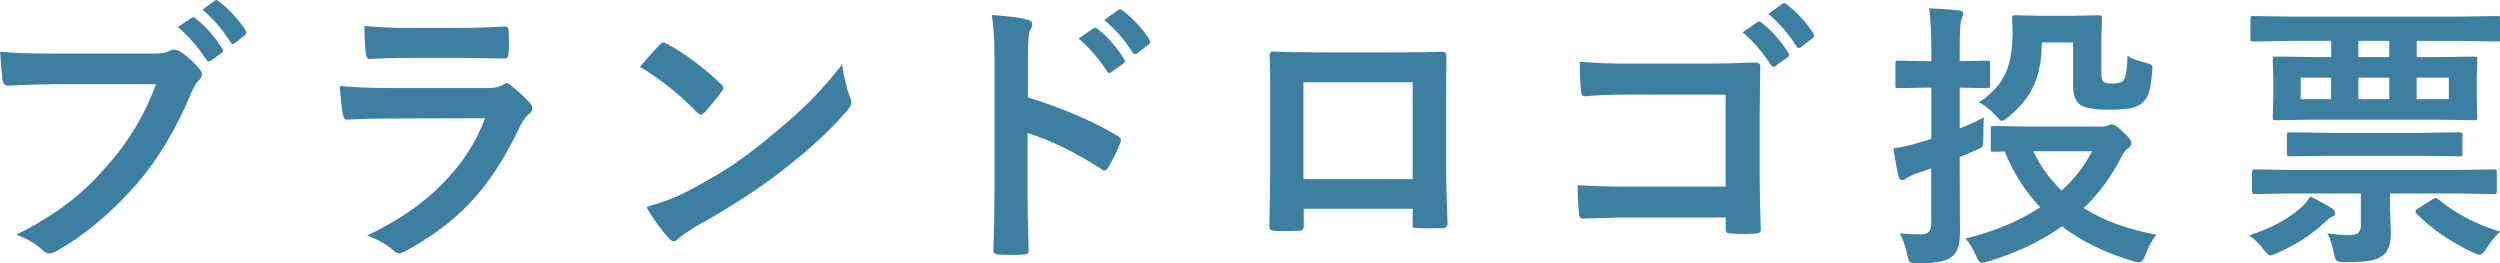
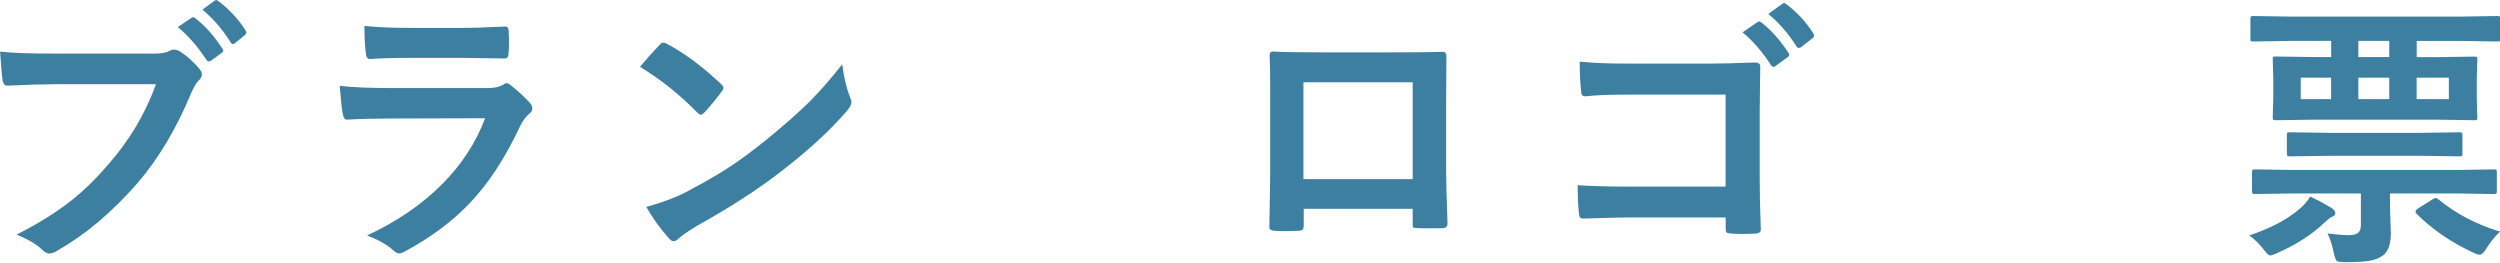
<svg xmlns="http://www.w3.org/2000/svg" id="_レイヤー_6" data-name="レイヤー_6" viewBox="0 0 266.85 28.1">
  <defs>
    <style>
      .cls-1 {
        fill: #3c7fa0;
      }
    </style>
  </defs>
  <path class="cls-1" d="M0,5.51c1.26.14,3.18.21,5.76.21h10.71c.75,0,1.3-.1,1.66-.31.14-.08.29-.12.45-.12.14,0,.32.05.56.15.83.53,1.56,1.19,2.2,1.98.14.18.21.35.21.51,0,.25-.14.5-.42.75-.2.21-.42.6-.69,1.17-1.61,3.89-3.55,7.14-5.82,9.76-2.71,3.08-5.54,5.46-8.51,7.15-.27.18-.56.28-.86.31-.24-.03-.48-.15-.7-.37-.62-.61-1.55-1.16-2.78-1.66,2.31-1.17,4.25-2.38,5.82-3.62,1.36-1.07,2.69-2.37,3.98-3.88,2.26-2.57,3.95-5.42,5.08-8.55H5.79c-1.17,0-2.82.05-4.95.15-.31.03-.5-.17-.57-.6-.07-.5-.16-1.5-.26-3.02ZM18.98,2.89l1.45-.98c.06-.05.12-.07.18-.07.08,0,.17.04.26.13,1.03.79,1.98,1.86,2.86,3.21.06.08.09.15.09.22,0,.09-.06.18-.18.26l-1.11.81c-.09.06-.17.09-.23.09-.1,0-.19-.06-.28-.19-.93-1.42-1.94-2.57-3.03-3.47ZM21.61,1.03l1.29-.95c.07-.05.13-.07.2-.07s.14.04.24.13c1.15.87,2.1,1.9,2.86,3.09.06.09.09.17.09.23,0,.1-.06.2-.18.31l-1,.81c-.08.08-.16.12-.23.12-.12,0-.21-.07-.28-.21-.84-1.34-1.84-2.49-2.99-3.46Z" />
  <path class="cls-1" d="M36.28,9.17c1.52.16,3.36.23,5.52.23h10.28c.67,0,1.21-.11,1.6-.34.15-.12.27-.18.38-.18.13,0,.28.07.45.21.8.64,1.47,1.25,2.02,1.86.2.21.29.42.29.63s-.11.41-.34.57c-.37.31-.71.78-1.01,1.41-1.6,3.41-3.43,6.17-5.48,8.28-1.81,1.87-4.06,3.53-6.77,5-.28.14-.48.21-.6.21-.2,0-.42-.12-.66-.35-.64-.58-1.57-1.1-2.78-1.57,3.16-1.46,5.83-3.29,8-5.46,2.1-2.11,3.63-4.46,4.6-7.05l-10.24.03c-1.67,0-3.17.04-4.5.12-.23,0-.38-.19-.44-.57-.1-.39-.21-1.4-.34-3.02ZM38.89,2.77c1.43.14,3.07.21,4.92.21h5.41c1.21,0,2.78-.05,4.7-.15.24,0,.37.16.37.47.03.39.04.78.04,1.17s-.01.79-.04,1.17c0,.4-.14.6-.42.6h-.12l-4.23-.06h-5.93c-1.64,0-3.01.04-4.12.12-.25,0-.4-.22-.42-.66-.1-.69-.15-1.65-.15-2.87Z" />
  <path class="cls-1" d="M68.32,7.12c.5-.61,1.2-1.39,2.09-2.34.13-.16.27-.23.42-.23.09,0,.22.05.4.15,1.87,1,3.77,2.42,5.73,4.26.18.18.26.32.26.42s-.06.23-.18.38c-.65.87-1.27,1.62-1.86,2.26-.17.16-.29.23-.37.23-.1,0-.22-.08-.38-.23-1.83-1.88-3.87-3.52-6.12-4.89ZM68.98,22.09c1.6-.44,2.95-.94,4.06-1.49,1.93-1.01,3.54-1.93,4.82-2.77,1.12-.73,2.39-1.67,3.81-2.81,2.01-1.63,3.61-3.04,4.79-4.22,1.12-1.13,2.27-2.45,3.44-3.94.16,1.32.43,2.49.83,3.5.1.23.15.42.15.57,0,.22-.16.53-.48.91-1.75,2.04-4.05,4.16-6.9,6.36-2.48,1.94-5.5,3.9-9.05,5.87-1.05.64-1.72,1.1-2.01,1.39-.21.2-.39.29-.54.29s-.33-.11-.51-.32c-.93-1.04-1.73-2.16-2.4-3.34Z" />
-   <path class="cls-1" d="M109.71,10.39c3.77,1.18,6.95,2.54,9.54,4.09.26.14.4.31.4.51,0,.08-.02.17-.06.26-.37.94-.8,1.81-1.29,2.61-.13.22-.26.34-.4.34-.12,0-.23-.05-.34-.15-2.81-1.81-5.44-3.09-7.88-3.85v6.64c0,1.09.04,3.05.12,5.87v.09c0,.24-.18.37-.54.37-.45.03-.89.04-1.33.04s-.89-.01-1.33-.04c-.38,0-.57-.15-.57-.45.08-1.93.12-3.9.12-5.9V6.04c0-1.83-.1-3.31-.29-4.44,1.76.12,3.01.28,3.75.48.38.08.57.25.57.51,0,.17-.08.4-.25.69-.14.26-.21,1.2-.21,2.81v4.29ZM115.12,4.12l1.58-1.1c.07-.05.13-.07.19-.07.07,0,.16.04.26.13,1.03.79,1.97,1.86,2.84,3.21.06.08.09.15.09.22,0,.09-.05.18-.16.26l-1.27.92c-.09.07-.17.1-.23.1-.09,0-.18-.06-.26-.19-.94-1.43-1.95-2.59-3.03-3.49ZM117.87,2.14l1.51-1.08c.07-.05.13-.07.19-.07.07,0,.15.04.25.13,1.16.88,2.11,1.91,2.86,3.09.06.1.09.18.09.25,0,.11-.06.21-.18.29l-1.2.94c-.09.06-.17.09-.23.09-.11,0-.2-.06-.28-.19-.84-1.34-1.84-2.49-3-3.44Z" />
  <path class="cls-1" d="M150.79,22.29h-11.63v1.77c0,.25-.05.42-.15.48-.08.06-.25.09-.51.1-.39.02-.79.03-1.19.03s-.8,0-1.19-.03c-.42-.02-.63-.14-.63-.37v-.07c.06-3.11.09-5.1.09-5.96v-9.3c0-1.17-.02-2.18-.06-3.02,0-.28.11-.42.34-.42,1.05.06,2.84.09,5.36.09h7.13c2.82,0,4.7-.02,5.64-.06.26,0,.4.15.4.45v.15l-.03,4.85v7.16c0,1.08.05,2.99.15,5.71,0,.34-.19.51-.57.51-.47,0-.93.01-1.38.01s-.93,0-1.38-.03c-.19,0-.3-.03-.35-.09-.03-.06-.04-.19-.04-.38v-1.6ZM150.79,19.12v-10.34h-11.66v10.34h11.66Z" />
  <path class="cls-1" d="M184.19,19.91v-9.81h-10.47c-1.95,0-3.45.06-4.5.18-.3,0-.45-.17-.45-.51-.1-.9-.15-1.96-.15-3.19,1.4.14,3.07.21,5.01.21h8.91c1.01,0,2.59-.04,4.75-.12.4,0,.6.14.6.42v.09l-.06,4.73v7.18c0,1.42.04,3.22.12,5.42,0,.25-.18.4-.54.42-.41.03-.85.04-1.32.04s-.91-.01-1.32-.04c-.26-.02-.42-.06-.48-.12s-.09-.19-.09-.4v-1.2h-10.31c-.78,0-1.71.02-2.8.06-1.19.04-1.9.06-2.12.06-.25,0-.4-.15-.42-.45-.1-.86-.15-1.89-.15-3.11,1.56.1,3.4.15,5.52.15h10.28ZM185.99,3.46l1.6-1.1c.06-.05.12-.07.18-.07.08,0,.17.04.26.13,1.03.79,1.98,1.86,2.86,3.21.06.08.09.15.09.22,0,.09-.06.18-.18.26l-1.26.92c-.09.07-.17.1-.23.1-.1,0-.19-.06-.28-.19-.93-1.43-1.94-2.59-3.03-3.49ZM188.76,1.48l1.49-1.08c.08-.05.14-.07.19-.07.07,0,.16.04.26.13,1.15.88,2.1,1.91,2.84,3.09.06.1.09.18.09.25,0,.11-.06.21-.18.29l-1.2.94c-.09.06-.17.09-.23.09-.1,0-.19-.06-.28-.19-.84-1.34-1.84-2.49-2.99-3.44Z" />
-   <path class="cls-1" d="M202.78,24.92c.77.06,1.57.09,2.39.09.64,0,.97-.38.97-1.14v-5.9c-.53.2-1.09.39-1.68.57-.25.09-.57.25-.95.48-.18.14-.34.21-.48.21-.19,0-.31-.12-.37-.37-.2-.81-.38-1.82-.56-3.03.93-.12,1.9-.34,2.93-.66.03,0,.22-.07.59-.18.21-.07.38-.13.53-.18v-5.46h-.51l-3,.06c-.16,0-.25-.02-.28-.06-.03-.04-.04-.13-.04-.28v-2.27c0-.17.02-.26.06-.29s.13-.04.26-.04l3,.06h.51v-1.38c0-1.61-.08-3.03-.23-4.26,1.18.04,2.23.11,3.15.22.32.03.48.14.48.32,0,.15-.06.36-.19.63-.12.24-.18,1.25-.18,3.03v1.44l2.89-.06c.17,0,.27.02.31.06.03.04.04.13.04.28v2.27c0,.17-.02.26-.06.29-.05.03-.15.04-.29.04l-2.89-.06v4.35c.91-.34,1.77-.73,2.58-1.17-.04.36-.06,1.1-.06,2.23,0,.48-.03.77-.1.88-.06.09-.25.21-.59.35l-1.83.78v1.77l.03,6.05c0,.85-.07,1.48-.22,1.89-.14.41-.39.74-.75,1-.58.42-1.74.63-3.5.63-.51,0-.81-.05-.89-.15-.09-.08-.18-.34-.28-.79-.21-.98-.47-1.72-.78-2.24ZM230.17,25.05c-.47.61-.86,1.33-1.17,2.17-.19.52-.4.78-.63.78-.18,0-.4-.04-.66-.12-2.92-.85-5.46-2.09-7.62-3.72-2.19,1.57-4.81,2.82-7.87,3.75-.36.1-.59.15-.69.15-.19,0-.39-.25-.6-.75-.32-.74-.7-1.36-1.14-1.86,3.08-.73,5.74-1.84,7.98-3.33-1.64-1.74-2.9-3.72-3.78-5.95l-1.17.03c-.16,0-.25-.02-.28-.06-.03-.04-.04-.13-.04-.26v-2.11c0-.16.02-.25.06-.28s.13-.04.26-.04l3.81.06h7.72c.3,0,.54-.05.72-.15.12-.06.23-.09.35-.09.23,0,.63.27,1.2.81.59.53.88.93.88,1.2,0,.2-.12.39-.37.57-.23.11-.5.48-.81,1.13-1.01,1.94-2.3,3.69-3.9,5.23,2.08,1.32,4.66,2.27,7.73,2.84ZM211.22,10.93c1.43-.93,2.4-2.02,2.92-3.27.46-1.08.69-2.53.69-4.35l-.06-1.35c0-.17.02-.26.06-.29.05-.03.15-.04.31-.04l2.84.06h3.12l2.9-.06c.18,0,.28.02.32.06.03.04.04.13.04.28l-.06,2.43v3.3c0,.51.06.83.18.97.13.17.45.25.97.25.67,0,1.09-.14,1.26-.42.23-.38.36-1.24.38-2.56.36.27,1.01.53,1.95.76.32.09.52.16.59.22.08.07.12.19.12.35,0,.08-.01.25-.04.53-.09,1.04-.21,1.77-.38,2.21-.13.35-.33.66-.6.92-.32.31-.77.52-1.35.63-.51.1-1.27.15-2.29.15-1.46,0-2.45-.16-2.97-.48-.56-.34-.83-1.02-.83-2.04v-4.66h-3.35c0,1.94-.32,3.56-.97,4.86-.55,1.08-1.4,2.1-2.55,3.06-.36.3-.6.45-.72.45-.14,0-.37-.19-.69-.57-.62-.68-1.22-1.15-1.77-1.39ZM223.3,16.14h-6.27c.75,1.59,1.76,2.99,3.03,4.2,1.43-1.31,2.5-2.71,3.24-4.2Z" />
  <path class="cls-1" d="M240.09,25.12c2.16-.7,3.91-1.61,5.24-2.72.48-.36.9-.83,1.26-1.42.7.32,1.48.74,2.34,1.26.22.17.34.34.34.51,0,.19-.14.33-.42.42-.1.04-.35.24-.75.6-1.35,1.29-3.05,2.38-5.1,3.27-.35.16-.58.23-.69.23-.14,0-.38-.23-.73-.69-.37-.5-.87-.99-1.49-1.46ZM244.32,4.37l-3.78.06c-.16,0-.25-.02-.29-.06-.03-.04-.04-.13-.04-.26v-2.05c0-.17.02-.27.06-.31.04-.03.13-.04.28-.04l3.78.06h18.47l3.75-.06c.16,0,.25.02.28.06.02.04.03.14.03.29v2.05c0,.16-.01.25-.04.28s-.12.04-.26.04l-3.75-.06h-4.85v1.73h2.01l4.13-.06c.17,0,.26.02.29.06.03.04.04.13.04.26l-.06,2.02v2.08l.06,2.04c0,.17-.02.26-.06.29s-.13.04-.28.04l-4.13-.06h-12.91l-4.13.06c-.17,0-.26-.02-.29-.06-.03-.04-.04-.13-.04-.28l.06-2.04v-2.08l-.06-2.02c0-.16.02-.25.06-.28s.13-.04.28-.04l4.13.06h1.77v-1.73h-4.5ZM244.56,20.65l-3.81.06c-.18,0-.28-.02-.31-.06-.04-.04-.06-.13-.06-.26v-1.96c0-.17.02-.27.07-.31.04-.03.14-.04.29-.04l3.81.06h17.8l3.84-.06c.16,0,.25.02.28.06.03.04.04.13.04.26v1.99c0,.15-.02.24-.05.27-.03.03-.12.05-.27.05l-3.84-.06h-7.24v1.6l.09,2.64c0,1.15-.28,1.94-.83,2.37-.4.3-.92.5-1.55.59-.55.09-1.39.13-2.53.13-.49,0-.78-.05-.88-.15-.08-.07-.18-.33-.29-.79-.21-.99-.44-1.69-.69-2.12,1,.12,1.75.18,2.26.18.54,0,.9-.1,1.08-.31.16-.17.23-.43.23-.81v-3.33h-7.44ZM248.51,16.63l-4.04.06c-.18,0-.28-.02-.31-.06-.04-.04-.06-.13-.06-.26v-1.93c0-.16.02-.25.07-.28.04-.03.14-.04.29-.04l4.04.06h9.93l4.06-.06c.18,0,.28.02.31.06.03.04.04.13.04.26v1.93c0,.16-.02.25-.06.28s-.14.04-.29.04l-4.06-.06h-9.93ZM245.58,10.58h3.24v-2.29h-3.24v2.29ZM255.03,6.09v-1.73h-3.3v1.73h3.3ZM255.03,10.58v-2.29h-3.3v2.29h3.3ZM266.85,24.73c-.57.54-1.04,1.13-1.44,1.77-.27.46-.52.69-.73.69-.16,0-.38-.07-.66-.21-2.41-1.13-4.43-2.51-6.06-4.15-.09-.1-.13-.18-.13-.25,0-.1.09-.21.26-.32l1.55-.98c.16-.1.27-.15.34-.15s.16.04.26.12c1.88,1.55,4.08,2.71,6.61,3.47ZM261.39,10.58v-2.29h-3.44v2.29h3.44Z" />
</svg>